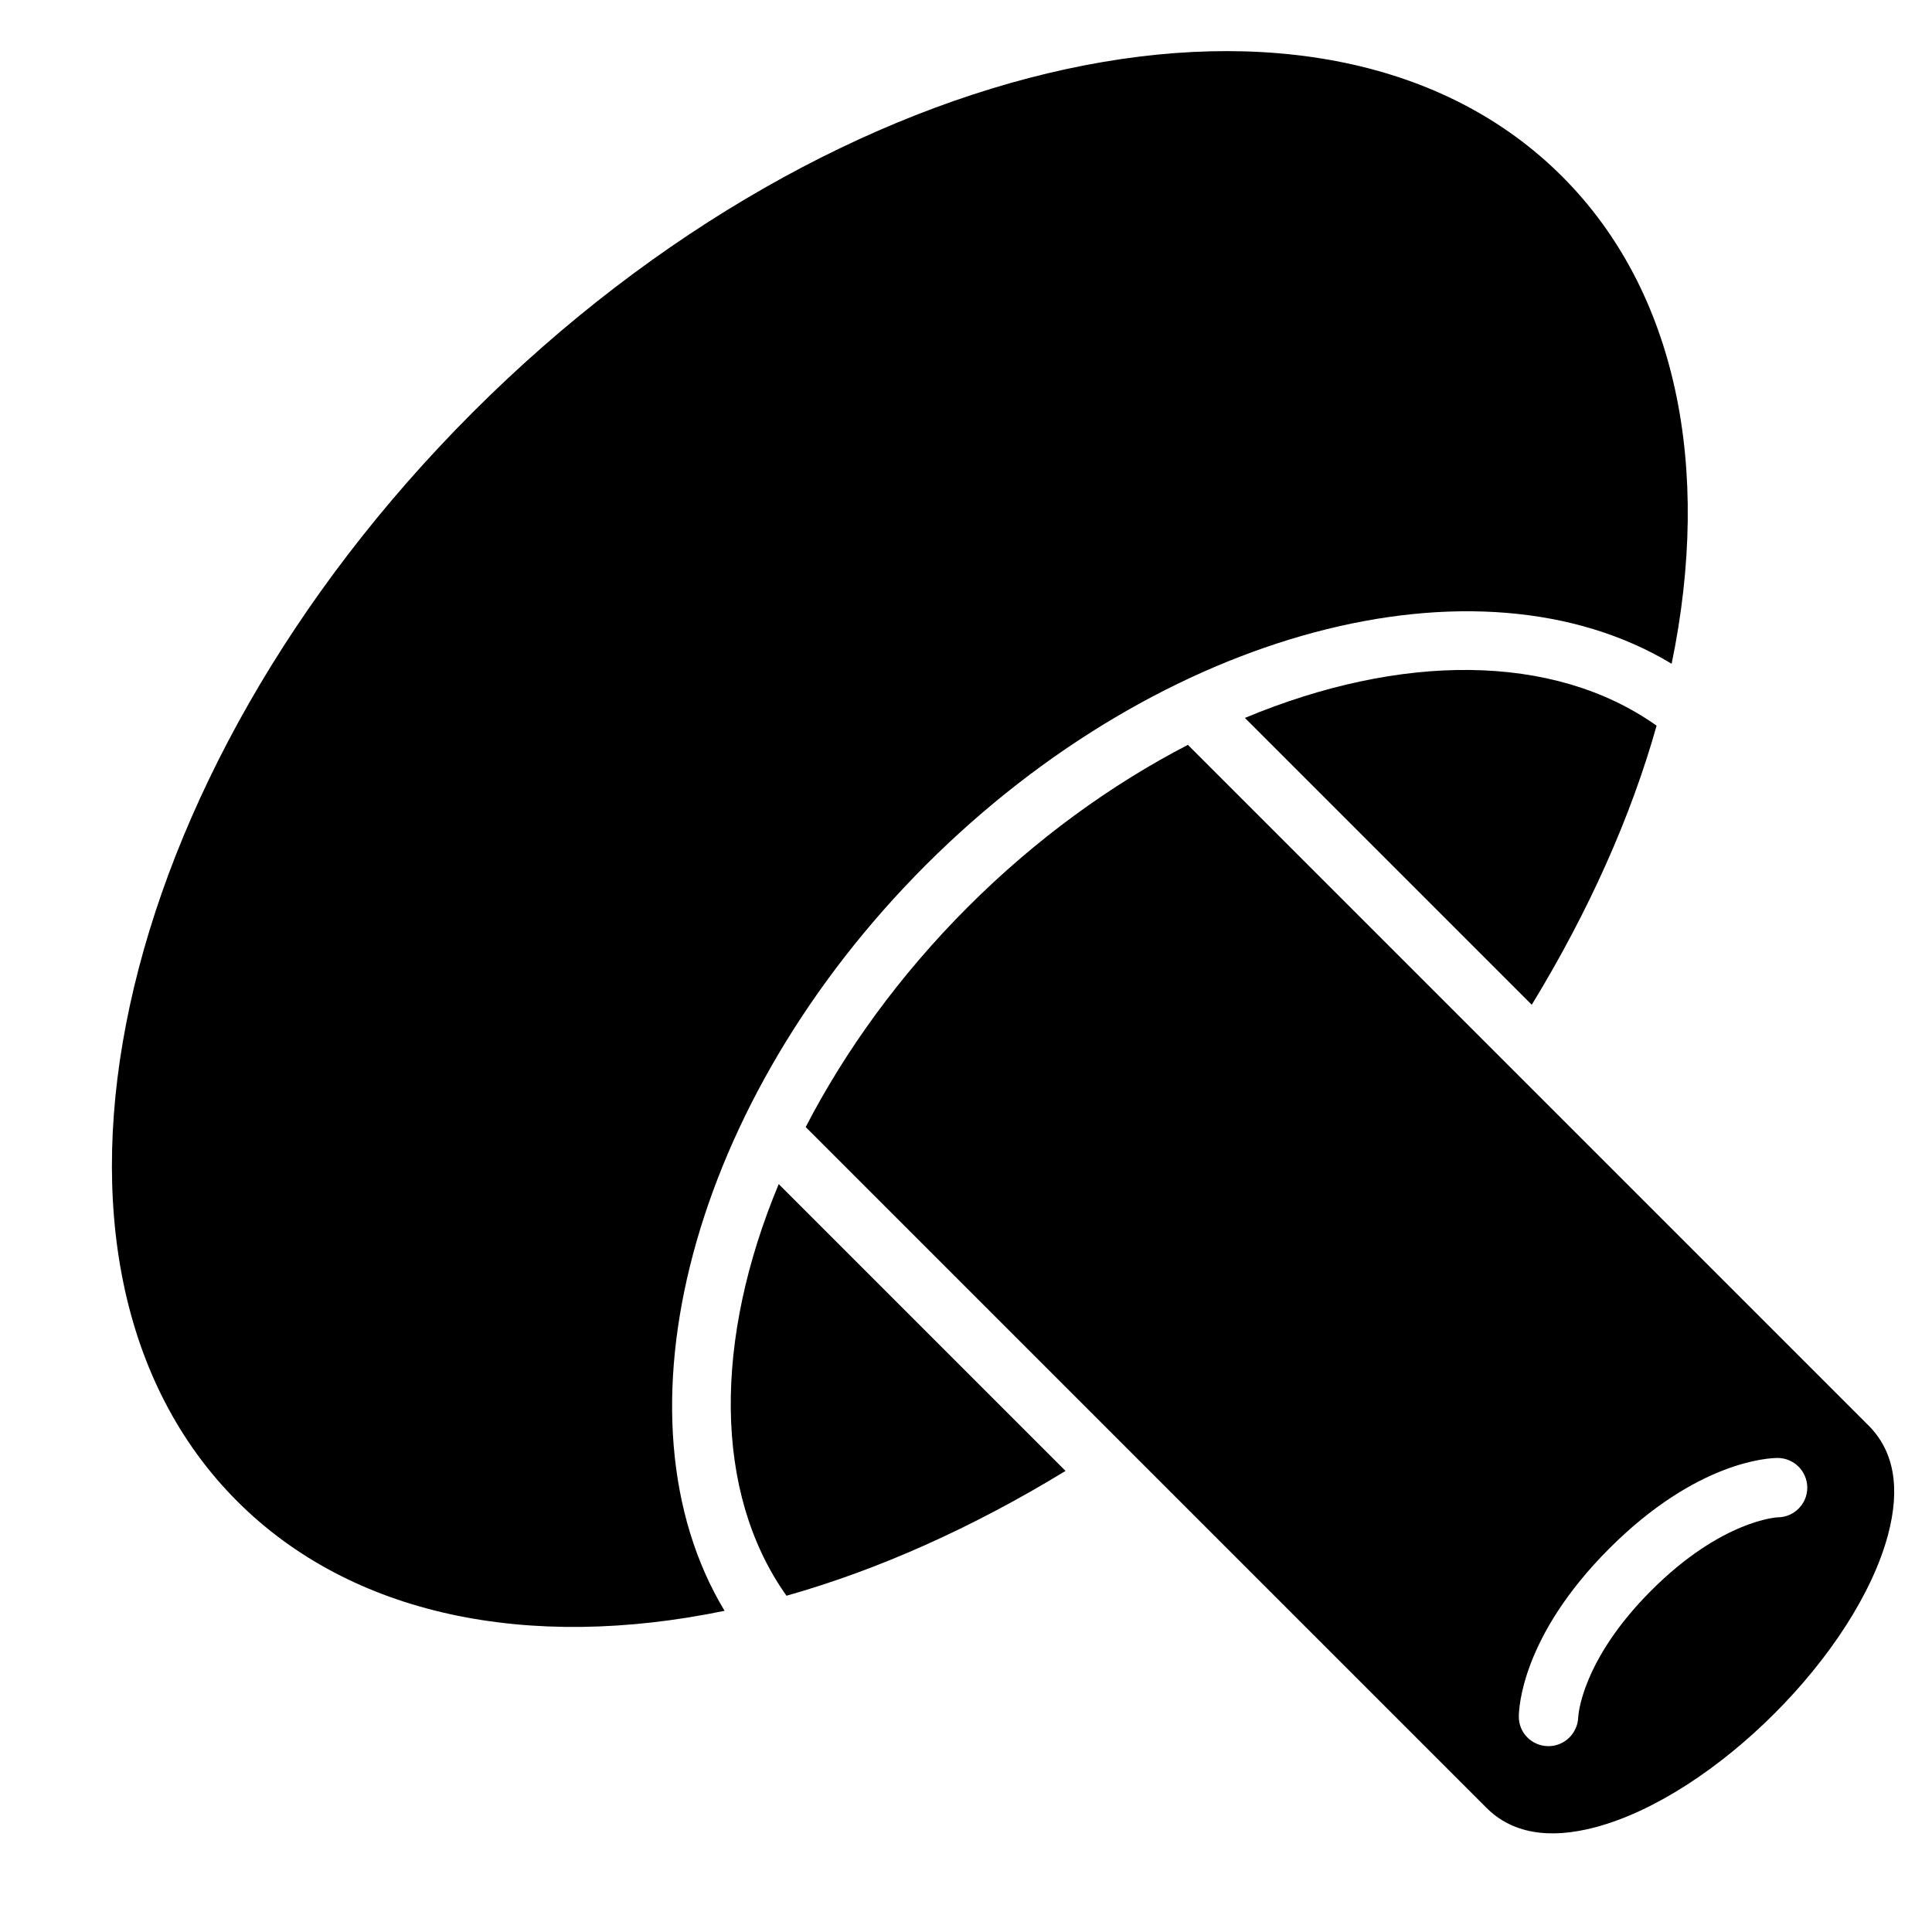
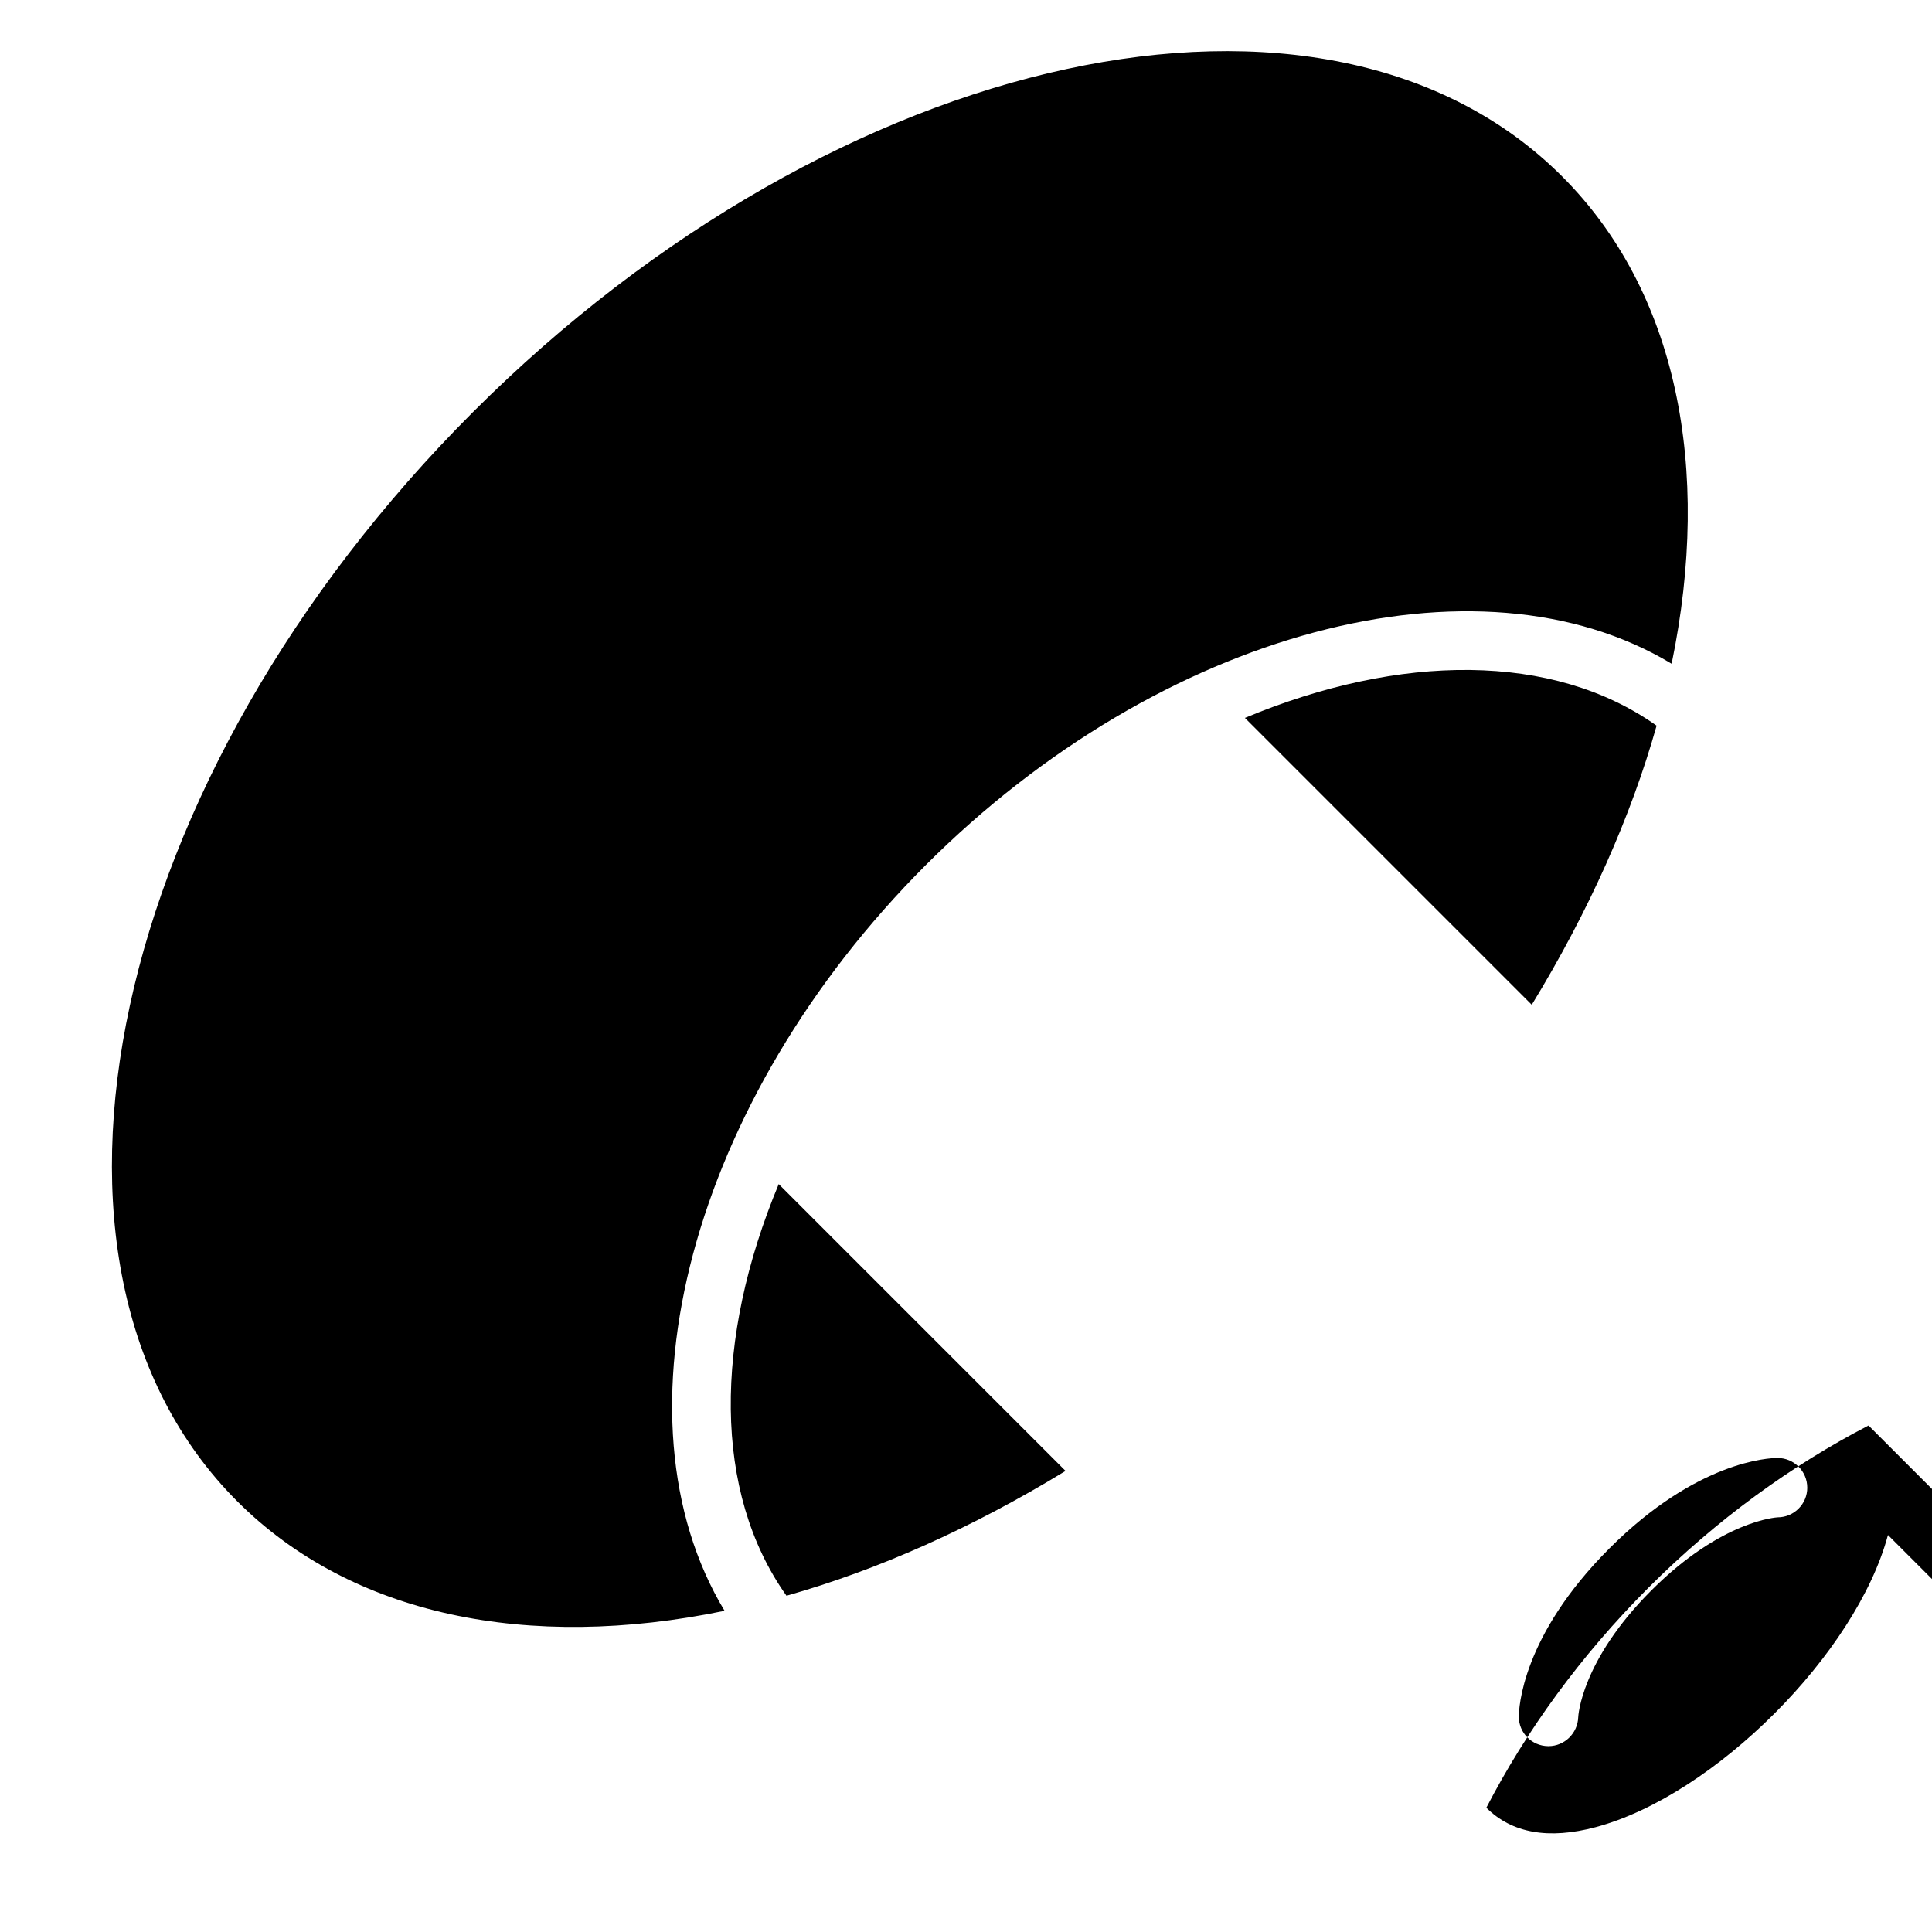
<svg xmlns="http://www.w3.org/2000/svg" fill="#000000" width="800px" height="800px" version="1.1" viewBox="144 144 512 512">
-   <path d="m336.02 570.88c-52.027 10.746-98.809 1.309-129.14-29.016-62.363-62.359-34.348-191.86 62.457-288.65 96.801-96.801 226.3-124.8 288.65-62.453 30.332 30.332 39.762 77.121 29.016 129.14-51.262-30.914-135.24-9.07-197.65 53.34-62.41 62.418-84.238 146.39-53.332 197.64zm16.406-3.992c24.16-6.816 49.16-17.949 73.957-33.078l-76.012-76.012c-17.145 41.059-17.422 81.641 2.055 109.09zm197.51-156.62c15.129-24.797 26.27-49.797 33.078-73.957-27.449-19.477-68.031-19.199-109.1-2.055l76.012 76.012zm94.395 140.52c-8.406 31.387-46.035 69.016-77.43 77.422-12.477 3.336-22.254 1.613-29.008-5.148l-180.38-180.38c10.484-20.246 24.875-40.211 42.973-58.316 18.105-18.105 38.07-32.488 58.316-42.973l180.38 180.38c6.762 6.762 8.492 16.523 5.148 29.016zm-21.387-12.539c0-4.344-3.519-7.871-7.871-7.871-2.109 0-21.285 0.668-44.586 23.984-23.309 23.309-23.984 42.477-23.984 44.586 0 4.297 3.449 7.738 7.746 7.801h0.125c4.242 0 7.731-3.426 7.871-7.684 0-0.148 0.684-14.887 19.375-33.582 18.688-18.695 33.434-19.363 33.457-19.375 4.352 0 7.871-3.527 7.871-7.871z" />
+   <path d="m336.02 570.88c-52.027 10.746-98.809 1.309-129.14-29.016-62.363-62.359-34.348-191.86 62.457-288.65 96.801-96.801 226.3-124.8 288.65-62.453 30.332 30.332 39.762 77.121 29.016 129.14-51.262-30.914-135.24-9.07-197.65 53.34-62.41 62.418-84.238 146.39-53.332 197.64zm16.406-3.992c24.16-6.816 49.16-17.949 73.957-33.078l-76.012-76.012c-17.145 41.059-17.422 81.641 2.055 109.09zm197.51-156.62c15.129-24.797 26.27-49.797 33.078-73.957-27.449-19.477-68.031-19.199-109.1-2.055l76.012 76.012zm94.395 140.52c-8.406 31.387-46.035 69.016-77.43 77.422-12.477 3.336-22.254 1.613-29.008-5.148c10.484-20.246 24.875-40.211 42.973-58.316 18.105-18.105 38.07-32.488 58.316-42.973l180.38 180.38c6.762 6.762 8.492 16.523 5.148 29.016zm-21.387-12.539c0-4.344-3.519-7.871-7.871-7.871-2.109 0-21.285 0.668-44.586 23.984-23.309 23.309-23.984 42.477-23.984 44.586 0 4.297 3.449 7.738 7.746 7.801h0.125c4.242 0 7.731-3.426 7.871-7.684 0-0.148 0.684-14.887 19.375-33.582 18.688-18.695 33.434-19.363 33.457-19.375 4.352 0 7.871-3.527 7.871-7.871z" />
</svg>